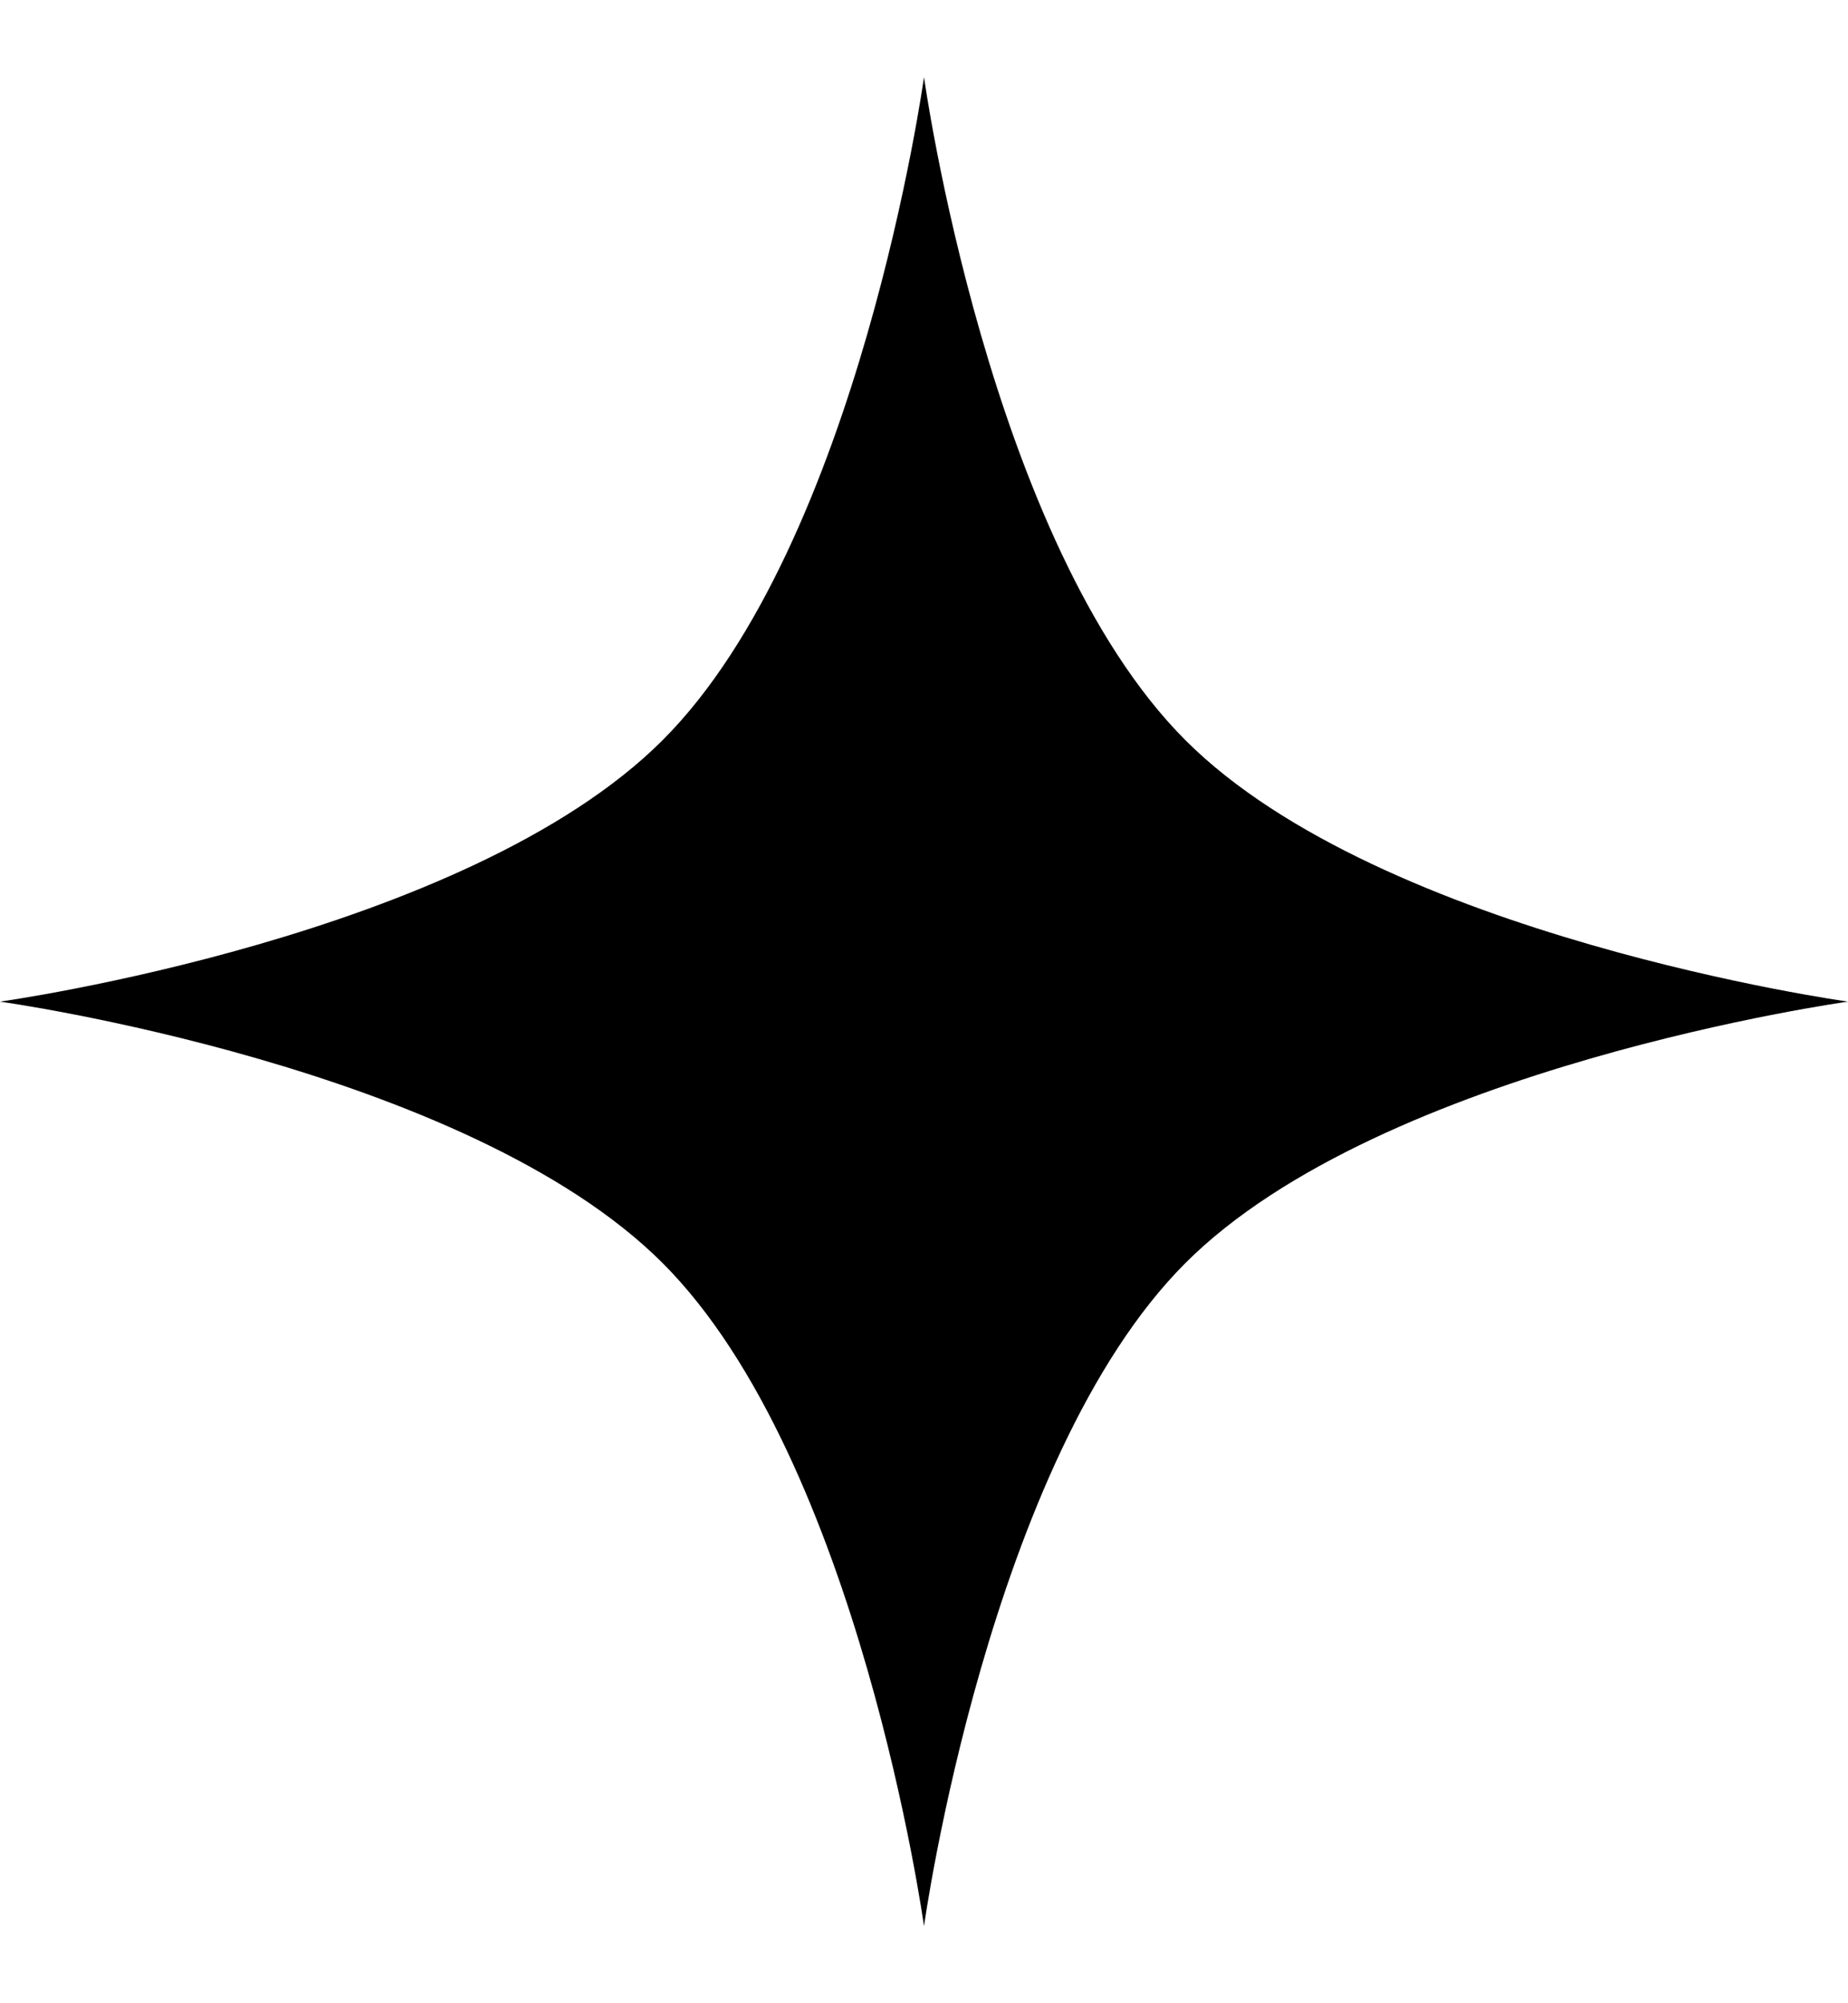
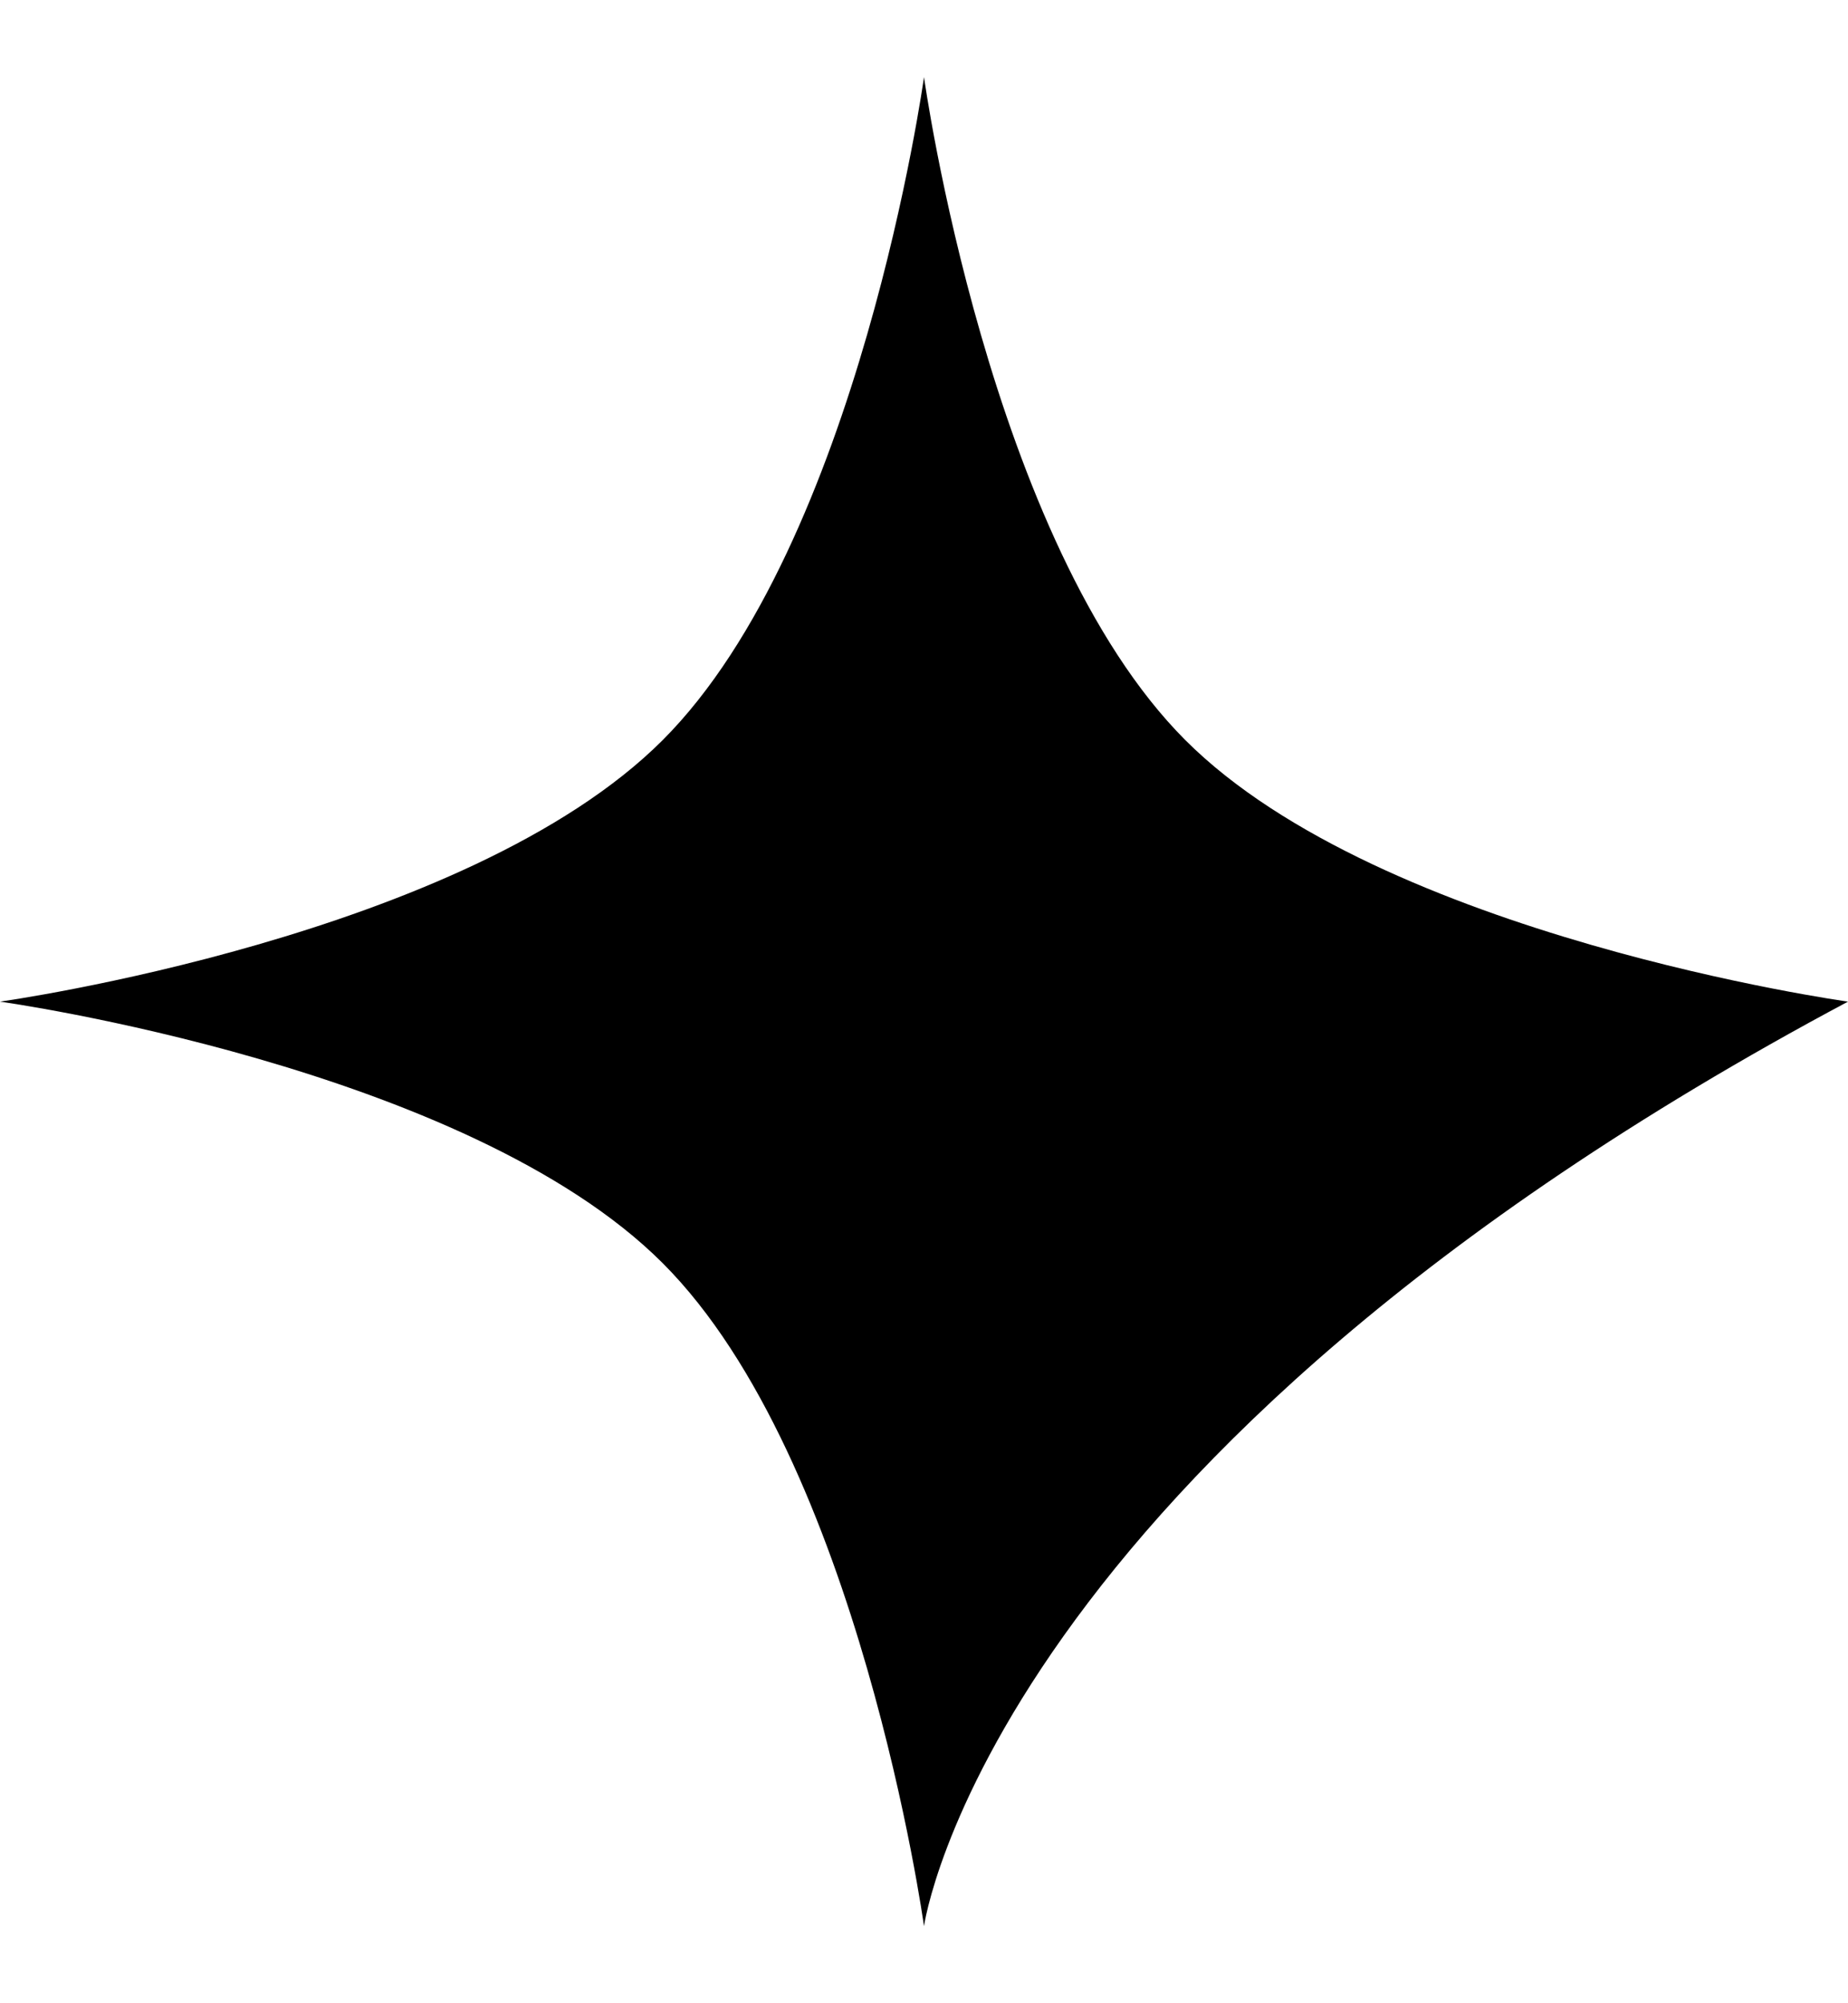
<svg xmlns="http://www.w3.org/2000/svg" width="12" height="13" viewBox="0 0 12 13" fill="none">
-   <path d="M6 0.5C6 0.5 6.42 3.526 7.697 4.803C8.974 6.08 12 6.5 12 6.5C12 6.5 8.974 6.92 7.697 8.197C6.42 9.474 6 12.5 6 12.5C6 12.5 5.58 9.474 4.303 8.197C3.026 6.92 0 6.5 0 6.5C0 6.5 3.026 6.08 4.303 4.803C5.58 3.526 6 0.5 6 0.5Z" fill="black" />
+   <path d="M6 0.5C6 0.5 6.42 3.526 7.697 4.803C8.974 6.08 12 6.5 12 6.5C6.42 9.474 6 12.5 6 12.5C6 12.5 5.58 9.474 4.303 8.197C3.026 6.92 0 6.5 0 6.5C0 6.5 3.026 6.08 4.303 4.803C5.58 3.526 6 0.5 6 0.5Z" fill="black" />
</svg>